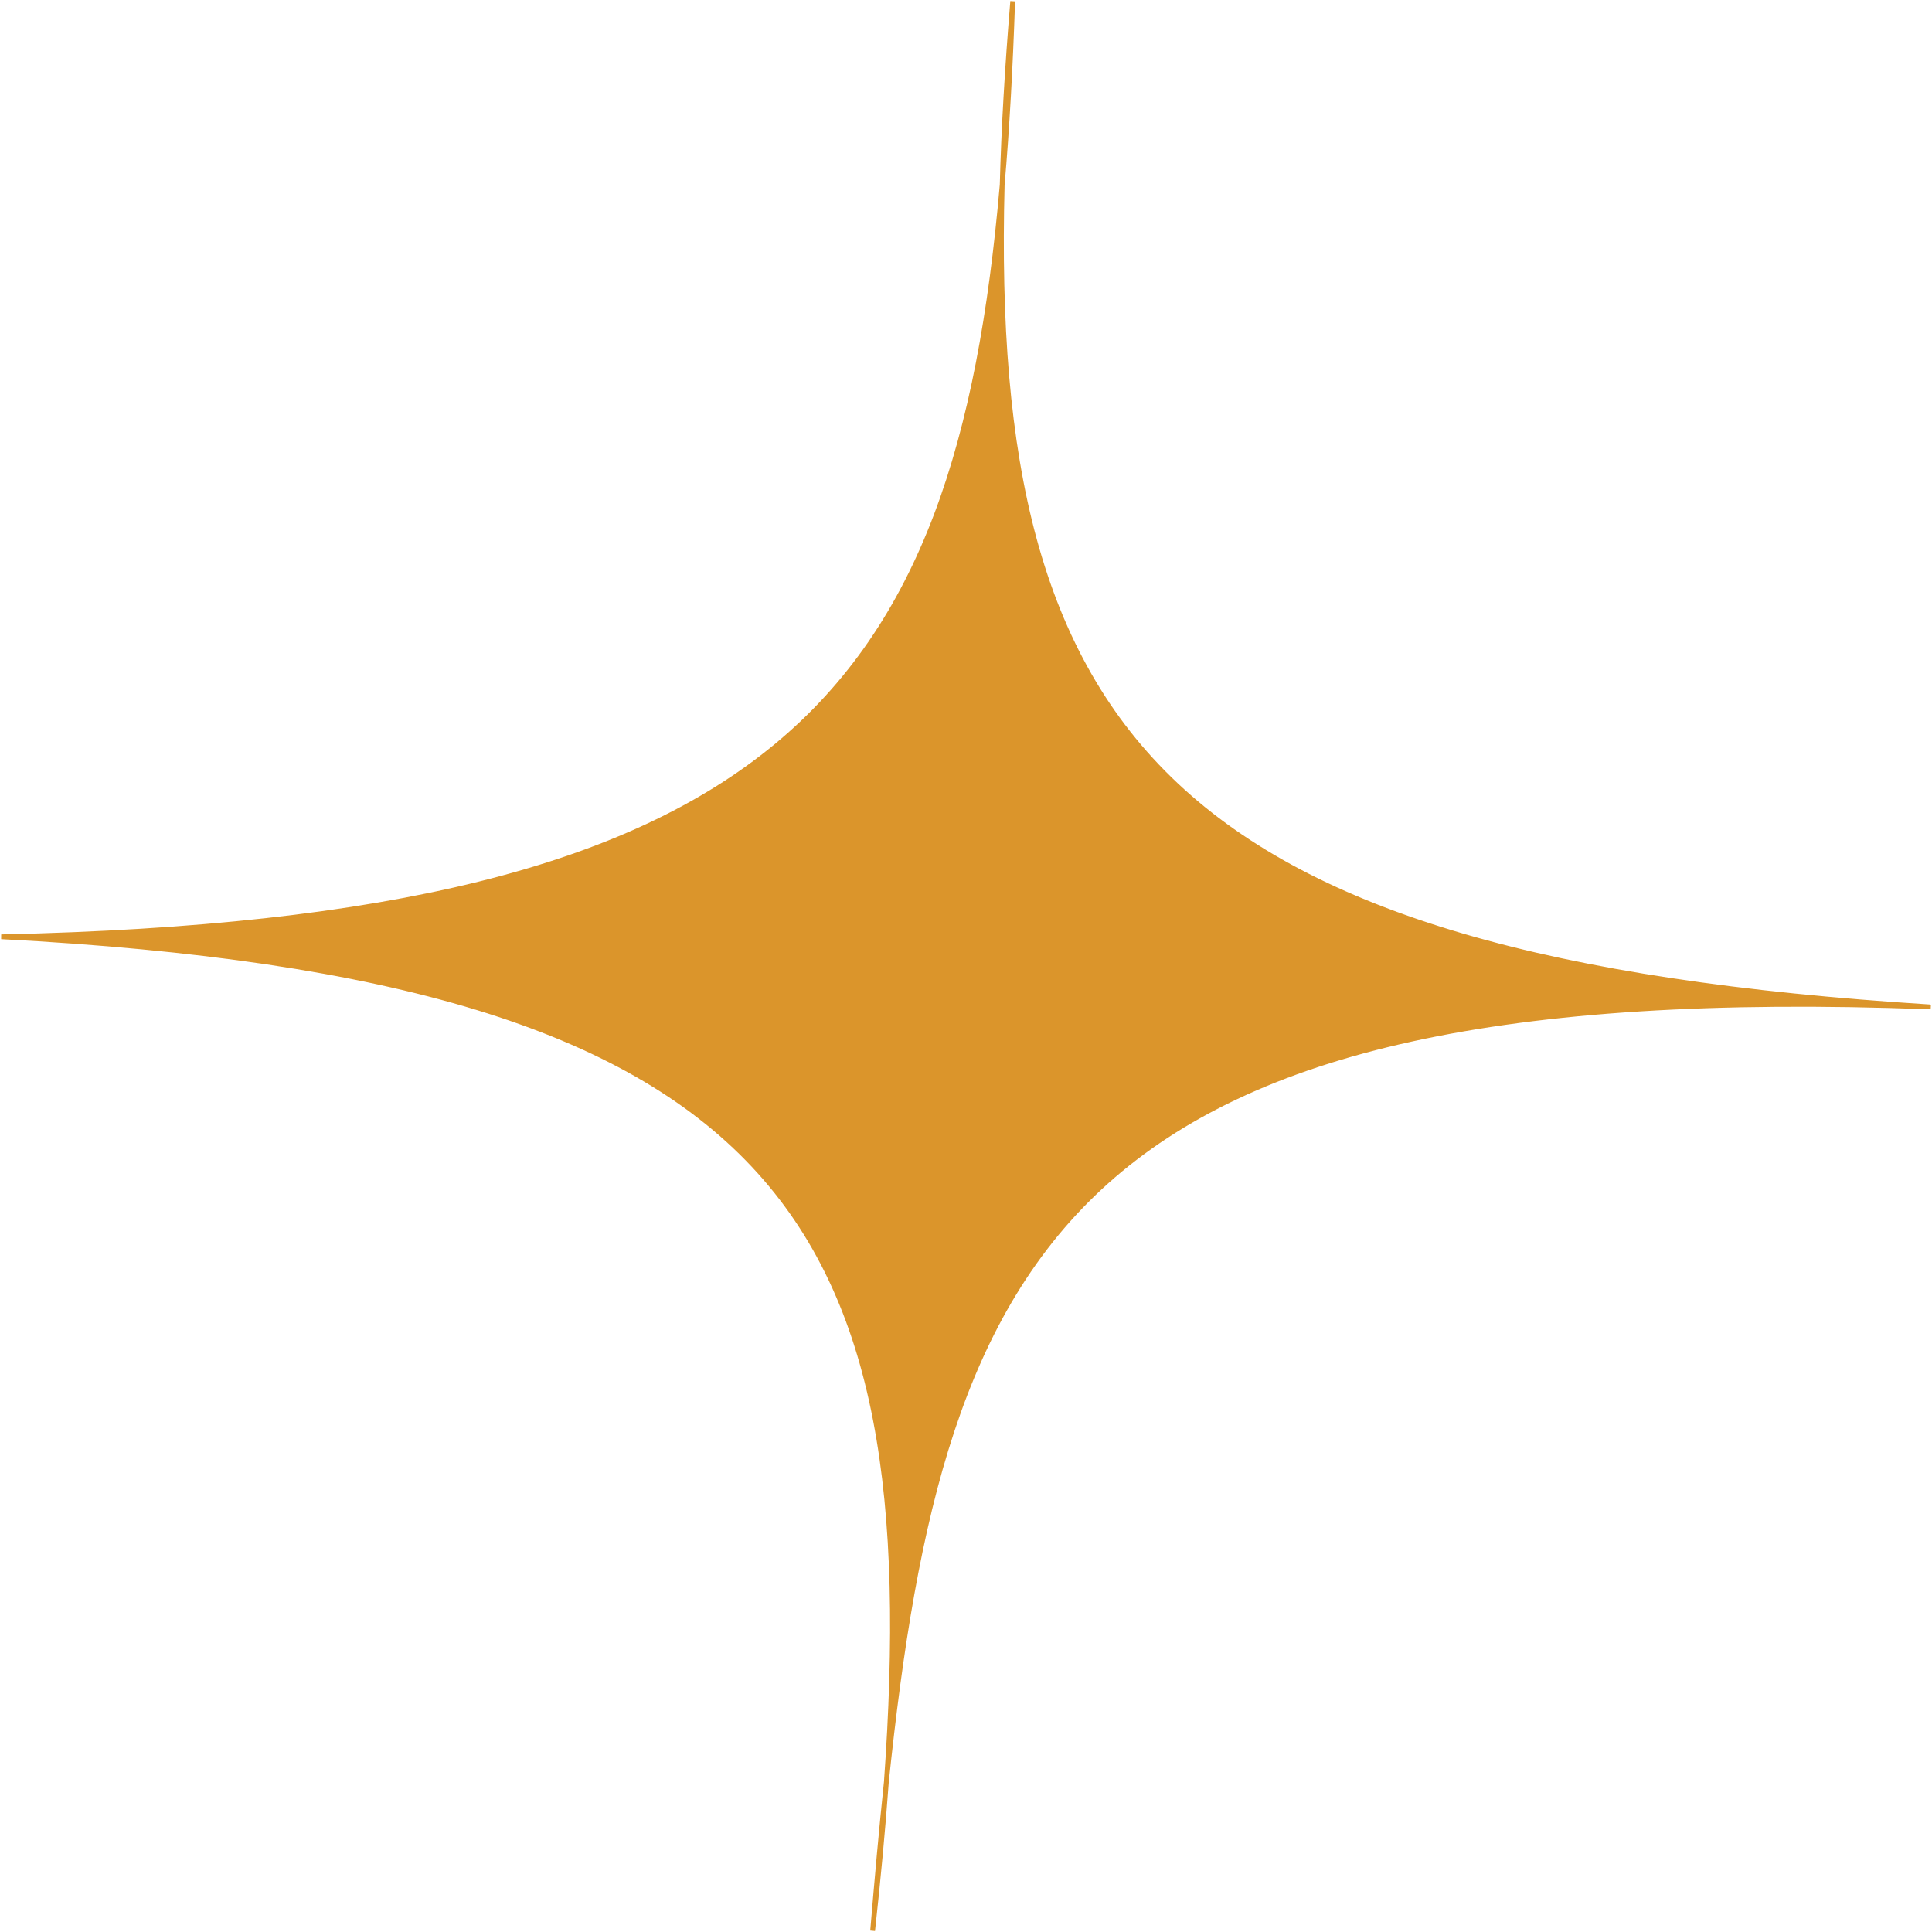
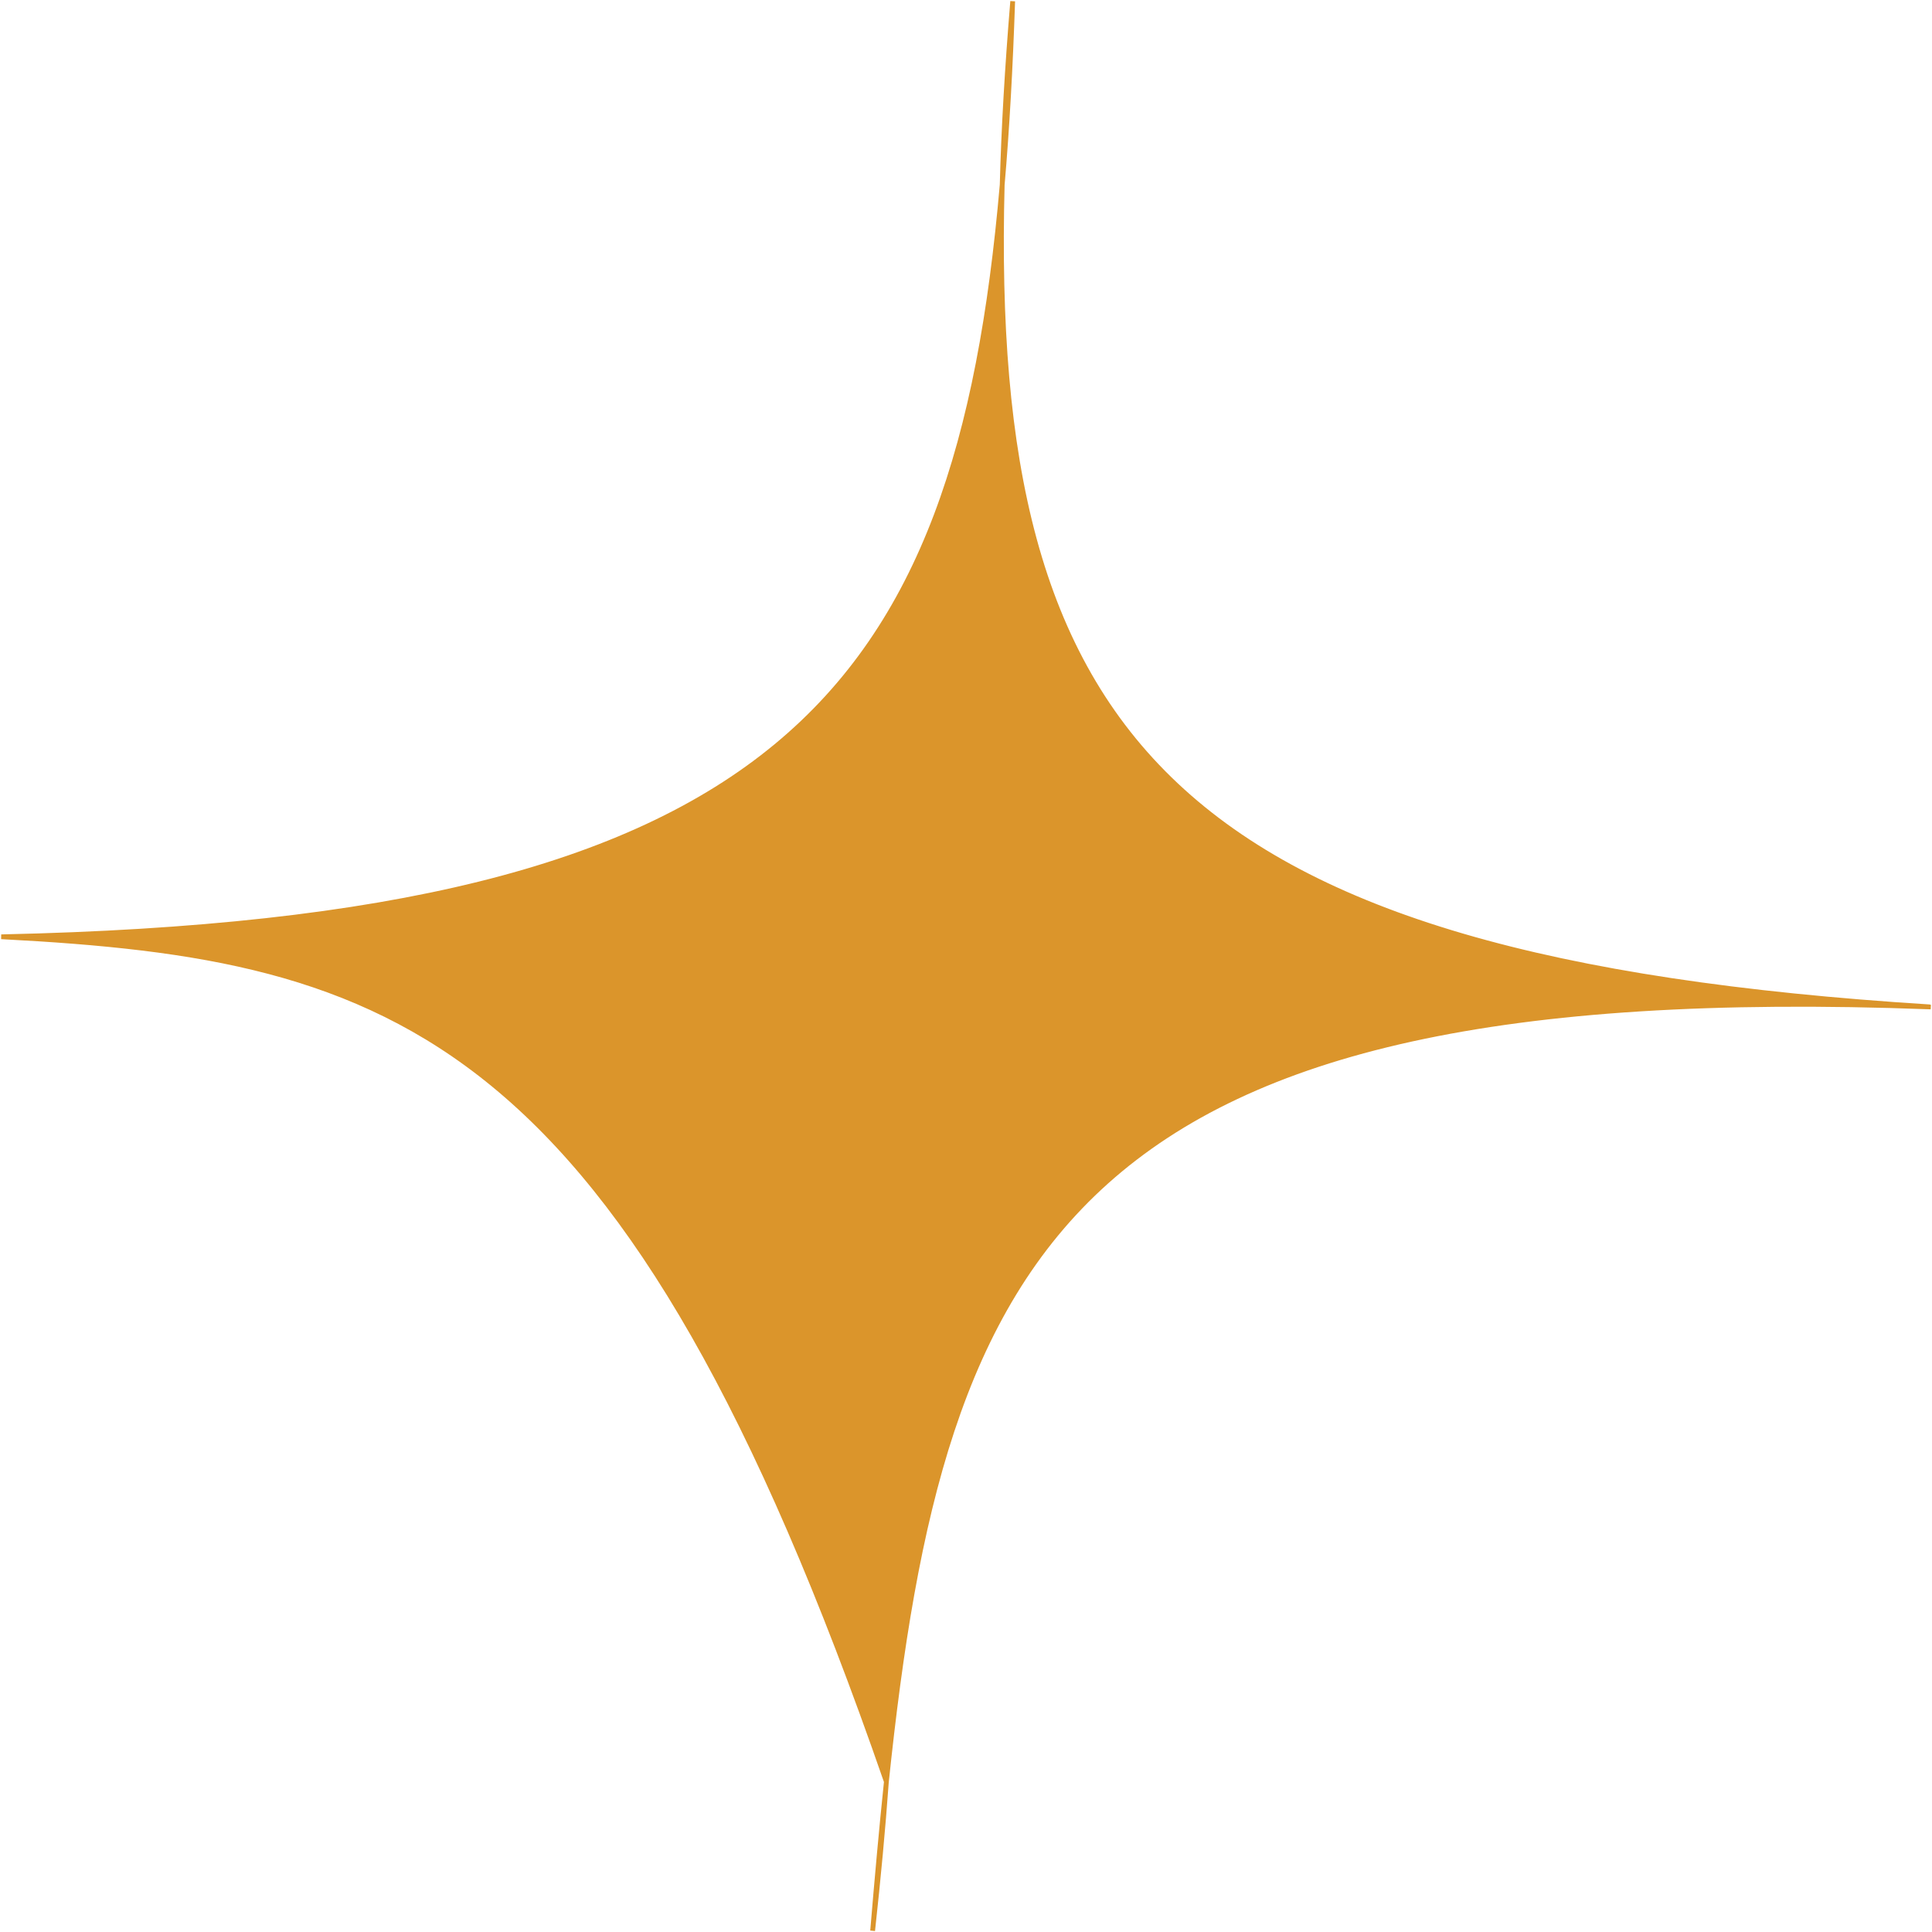
<svg xmlns="http://www.w3.org/2000/svg" width="802" height="802" viewBox="0 0 802 802" fill="none">
-   <path d="M420.854 1.017C419.943 27.788 418.588 53.022 416.523 76.764C413.536 191.288 431.064 271.461 488.527 325.501C546.018 379.567 643.593 407.587 801.012 417.469C801.014 417.469 801.016 417.47 801.019 417.47H801.018C801.022 417.47 801.027 417.47 801.031 417.471L800.981 418.47C622.483 411.774 520.209 436.697 459.637 490.907C399.067 545.115 380.07 628.716 368.44 739.771C367.045 759.267 365.123 779.687 362.787 801.055L361.792 800.958C363.573 779.689 365.394 759.254 367.445 739.666C375.763 623.387 365.297 540.166 312.288 483.844C259.263 427.505 163.548 397.947 0.974 389.378L0.989 388.379C161.668 384.842 260.658 359.888 321.794 309.39C382.907 258.91 406.298 182.815 415.526 76.678C416.147 52.928 417.649 27.712 419.856 0.959L420.854 1.017Z" fill="#DB952B" stroke="#DB952B" />
+   <path d="M420.854 1.017C419.943 27.788 418.588 53.022 416.523 76.764C413.536 191.288 431.064 271.461 488.527 325.501C546.018 379.567 643.593 407.587 801.012 417.469C801.014 417.469 801.016 417.47 801.019 417.47H801.018C801.022 417.47 801.027 417.47 801.031 417.471L800.981 418.47C622.483 411.774 520.209 436.697 459.637 490.907C399.067 545.115 380.07 628.716 368.44 739.771C367.045 759.267 365.123 779.687 362.787 801.055L361.792 800.958C363.573 779.689 365.394 759.254 367.445 739.666C259.263 427.505 163.548 397.947 0.974 389.378L0.989 388.379C161.668 384.842 260.658 359.888 321.794 309.39C382.907 258.91 406.298 182.815 415.526 76.678C416.147 52.928 417.649 27.712 419.856 0.959L420.854 1.017Z" fill="#DB952B" stroke="#DB952B" />
</svg>